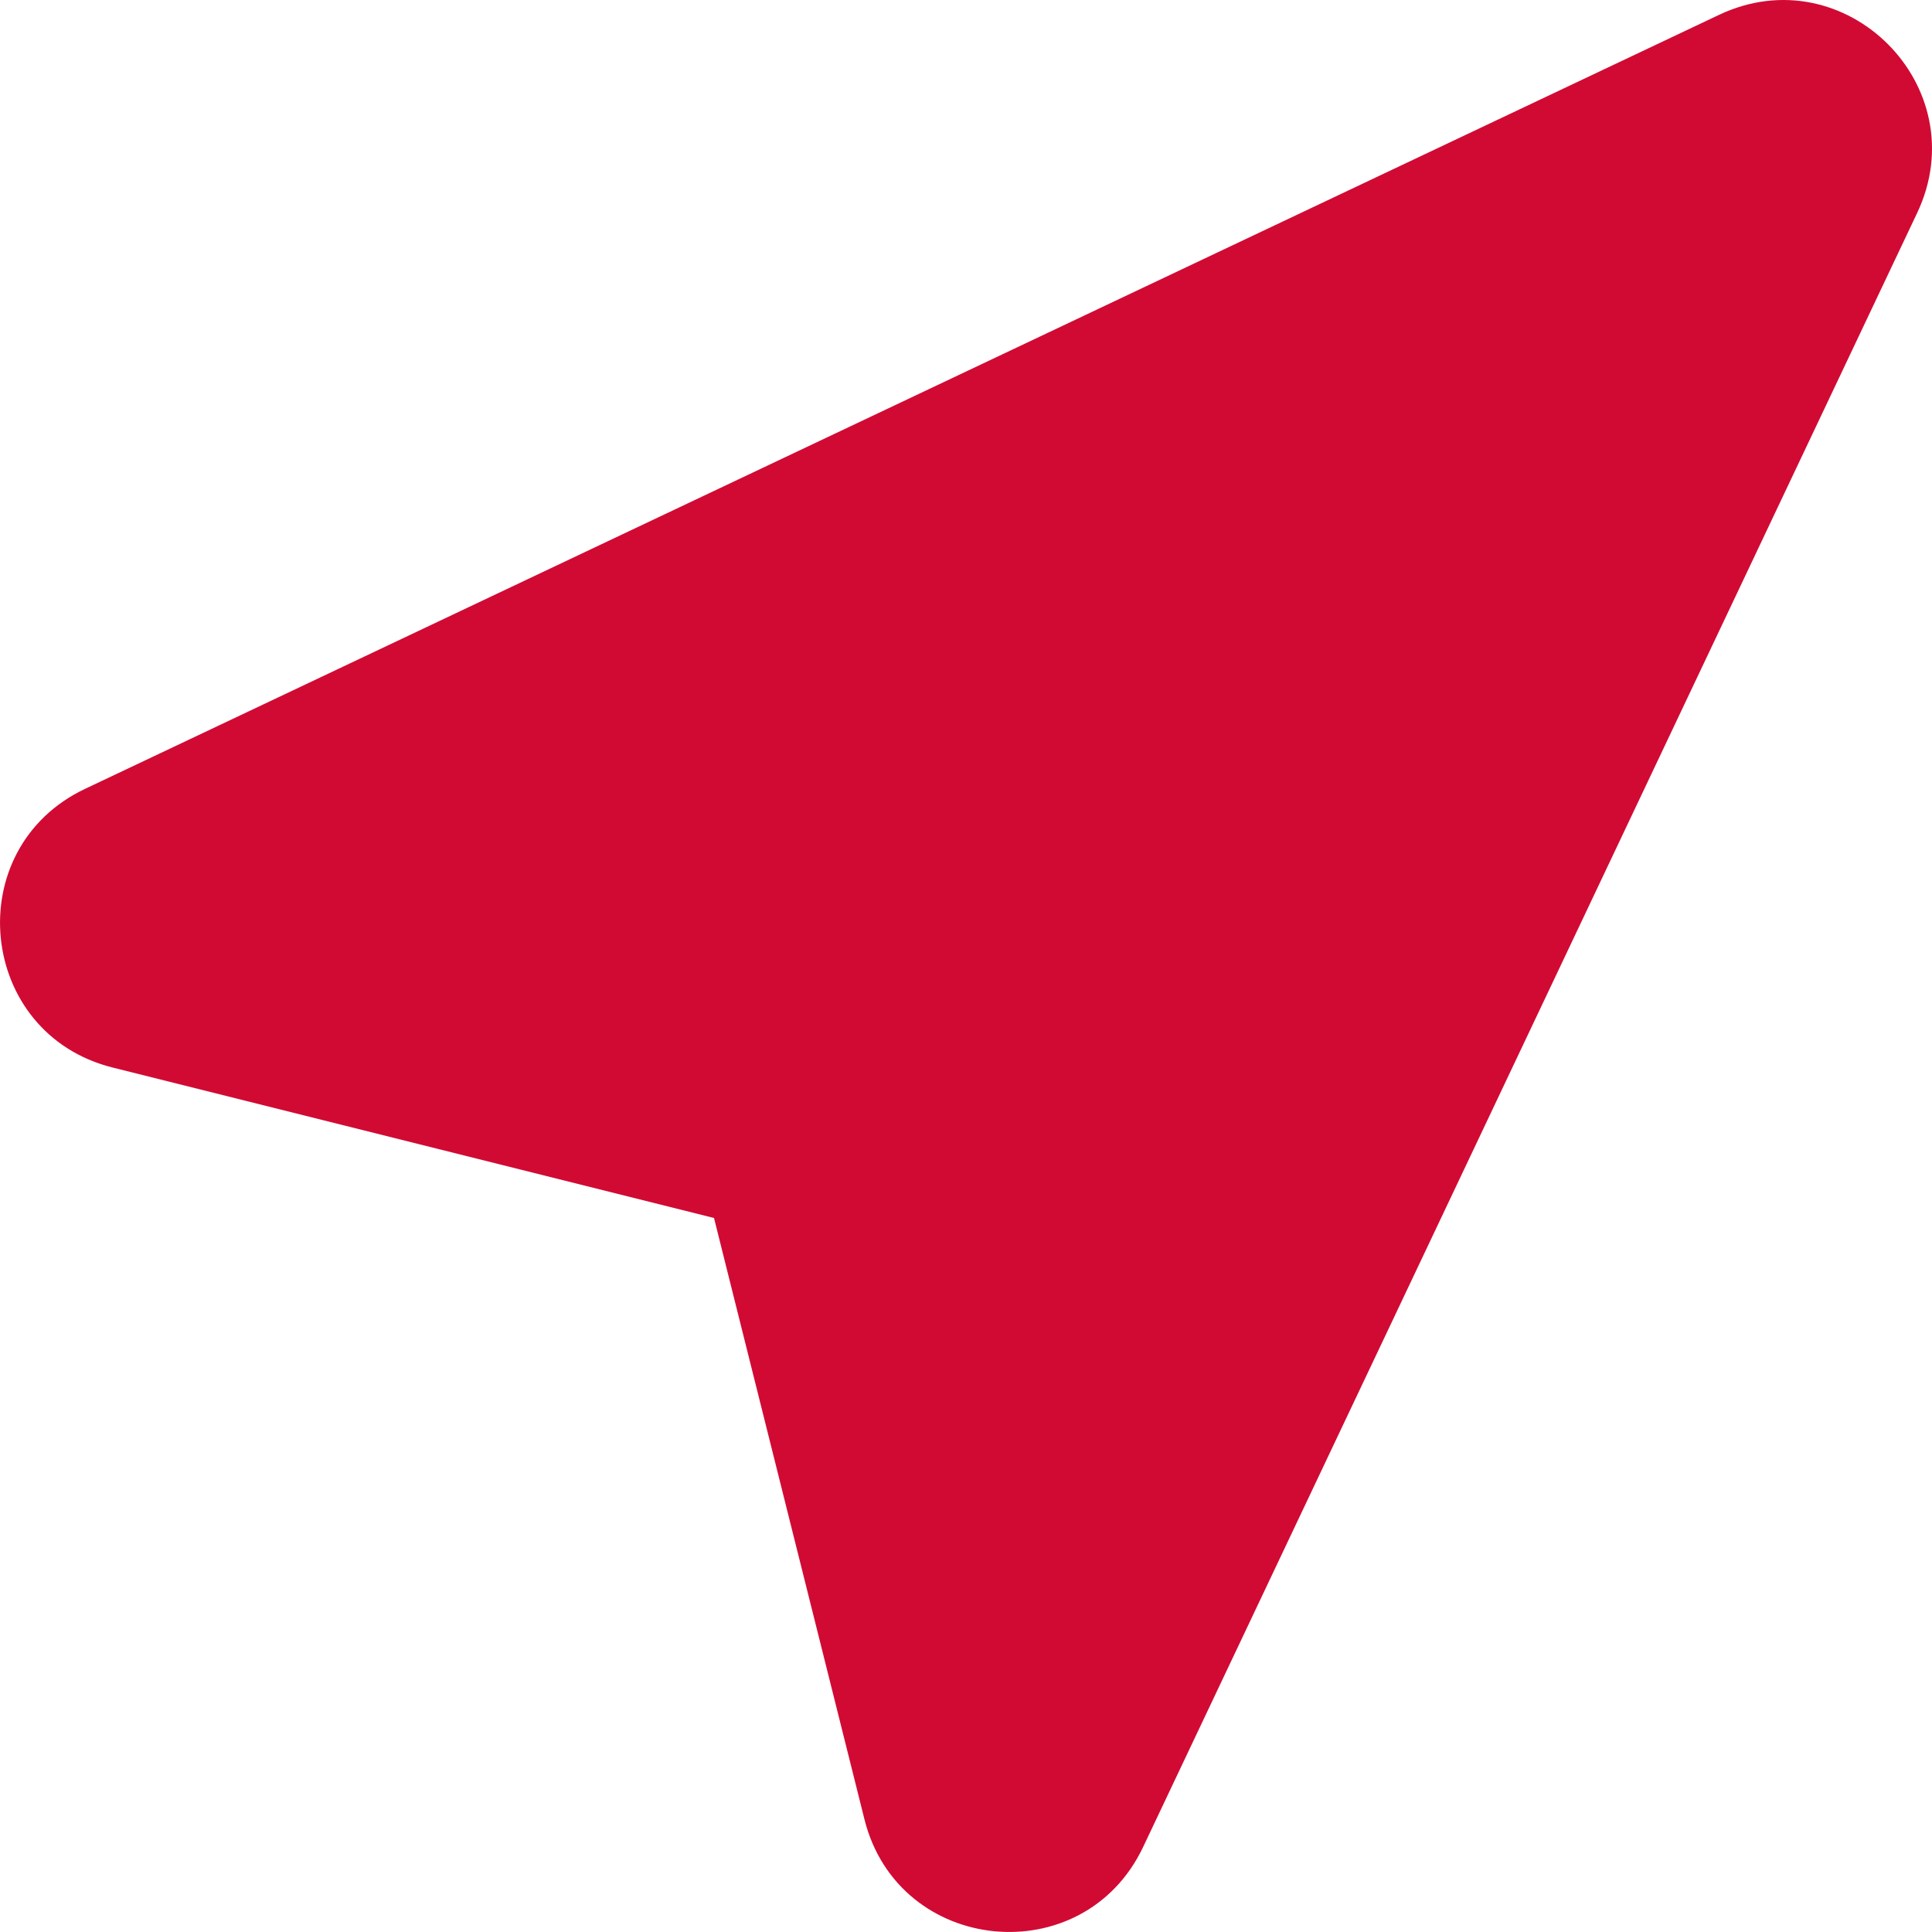
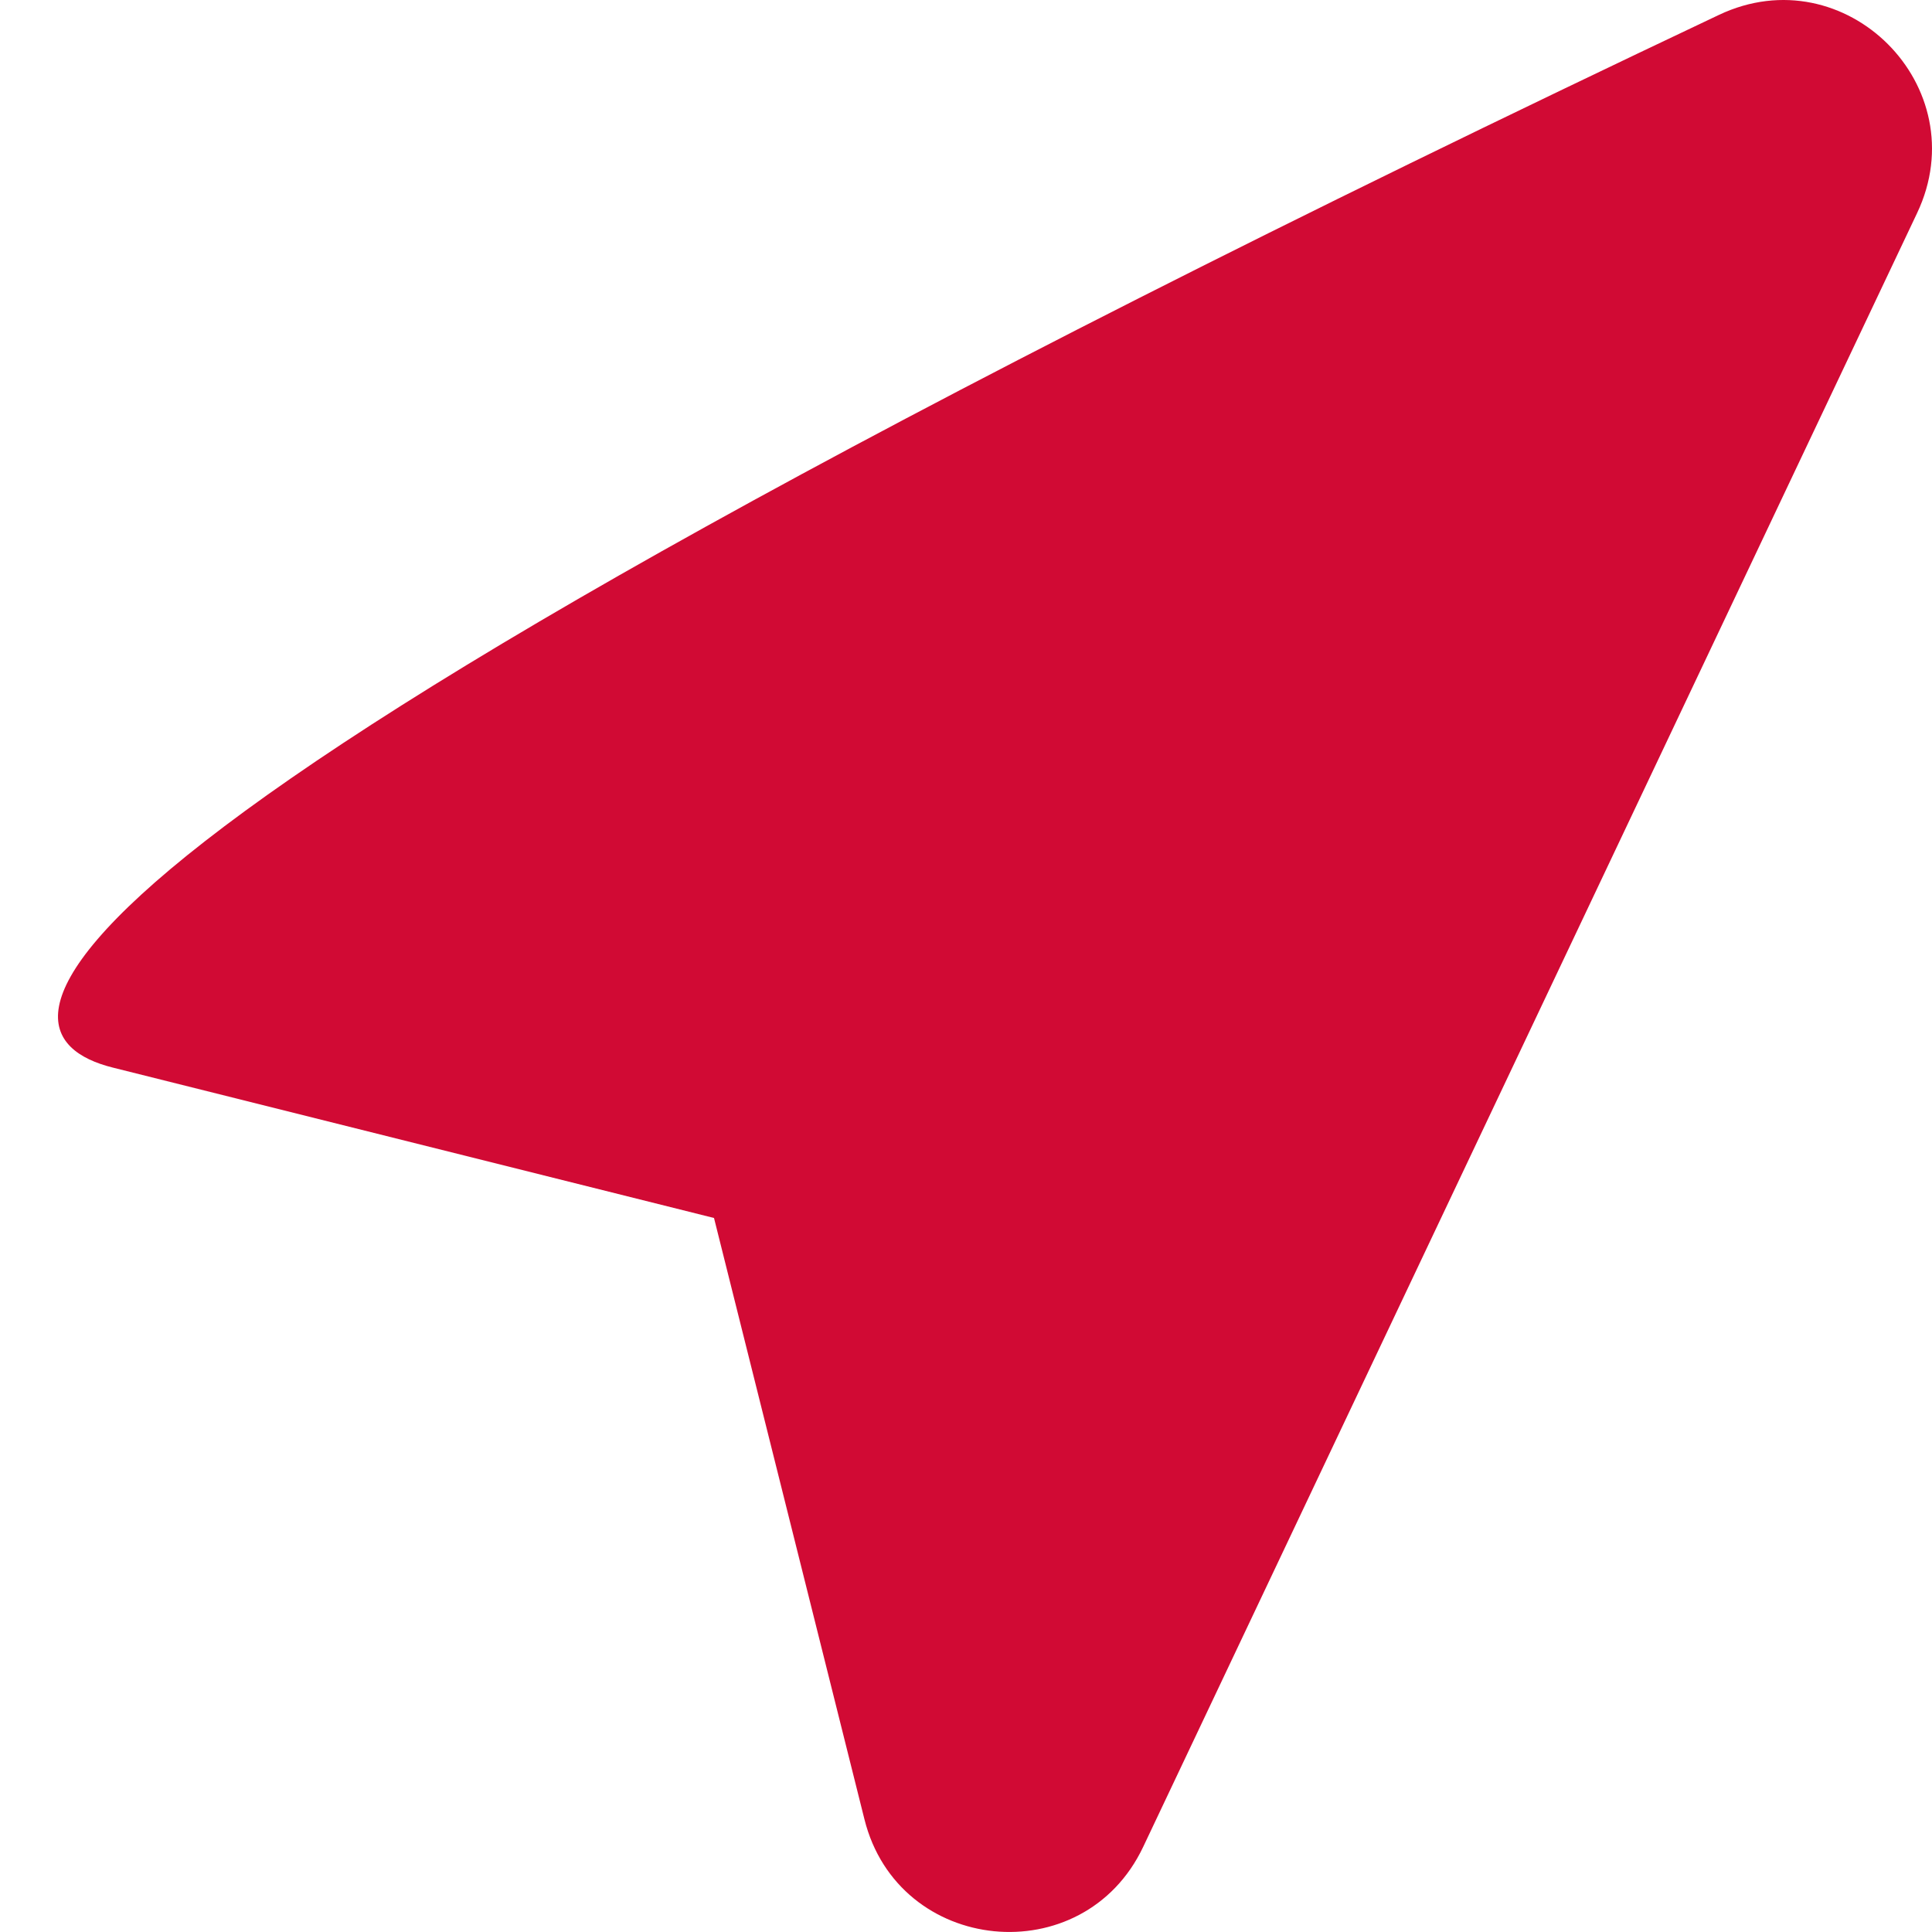
<svg xmlns="http://www.w3.org/2000/svg" width="14" height="14" viewBox="0 0 14 14" fill="none">
-   <path id="Vector" d="M13.892 1.544C14.326 0.628 13.372 -0.326 12.456 0.108L0.617 5.716C-0.298 6.149 -0.165 7.491 0.817 7.736L5.174 8.826L6.264 13.183C6.509 14.165 7.851 14.298 8.284 13.383L13.892 1.544Z" fill="#D10A34" />
+   <path id="Vector" d="M13.892 1.544C14.326 0.628 13.372 -0.326 12.456 0.108C-0.298 6.149 -0.165 7.491 0.817 7.736L5.174 8.826L6.264 13.183C6.509 14.165 7.851 14.298 8.284 13.383L13.892 1.544Z" fill="#D10A34" />
</svg>